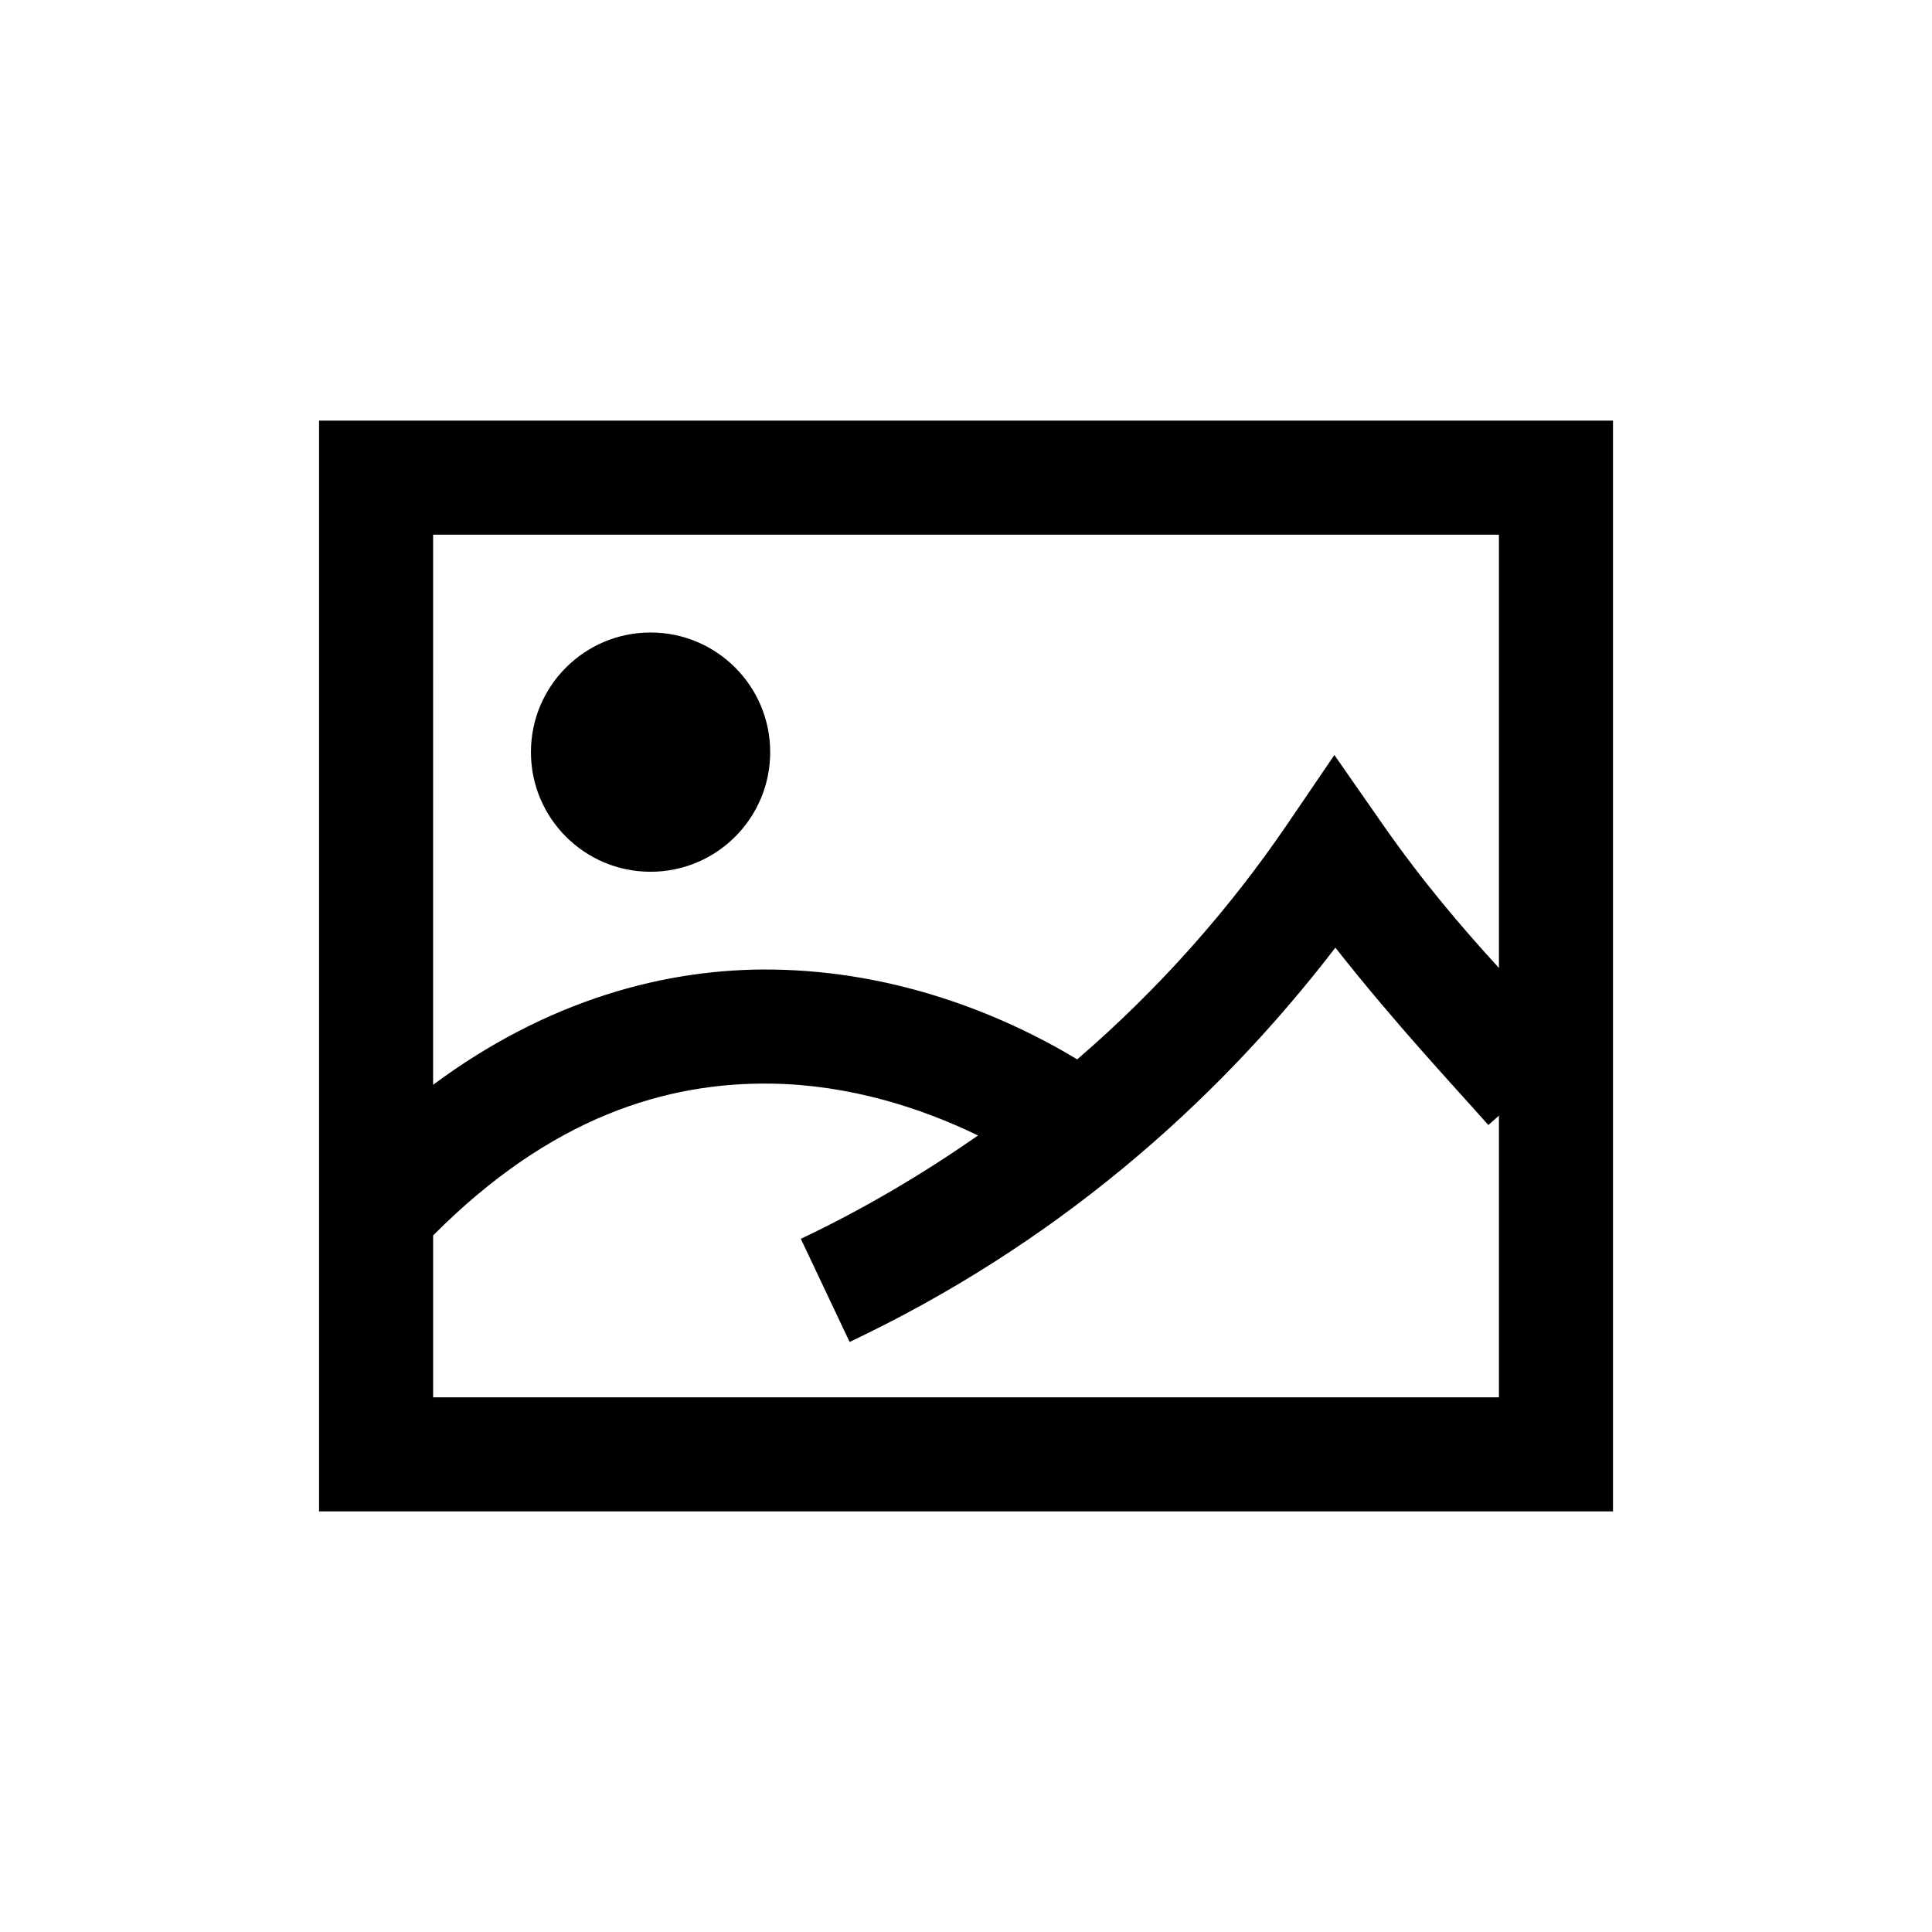
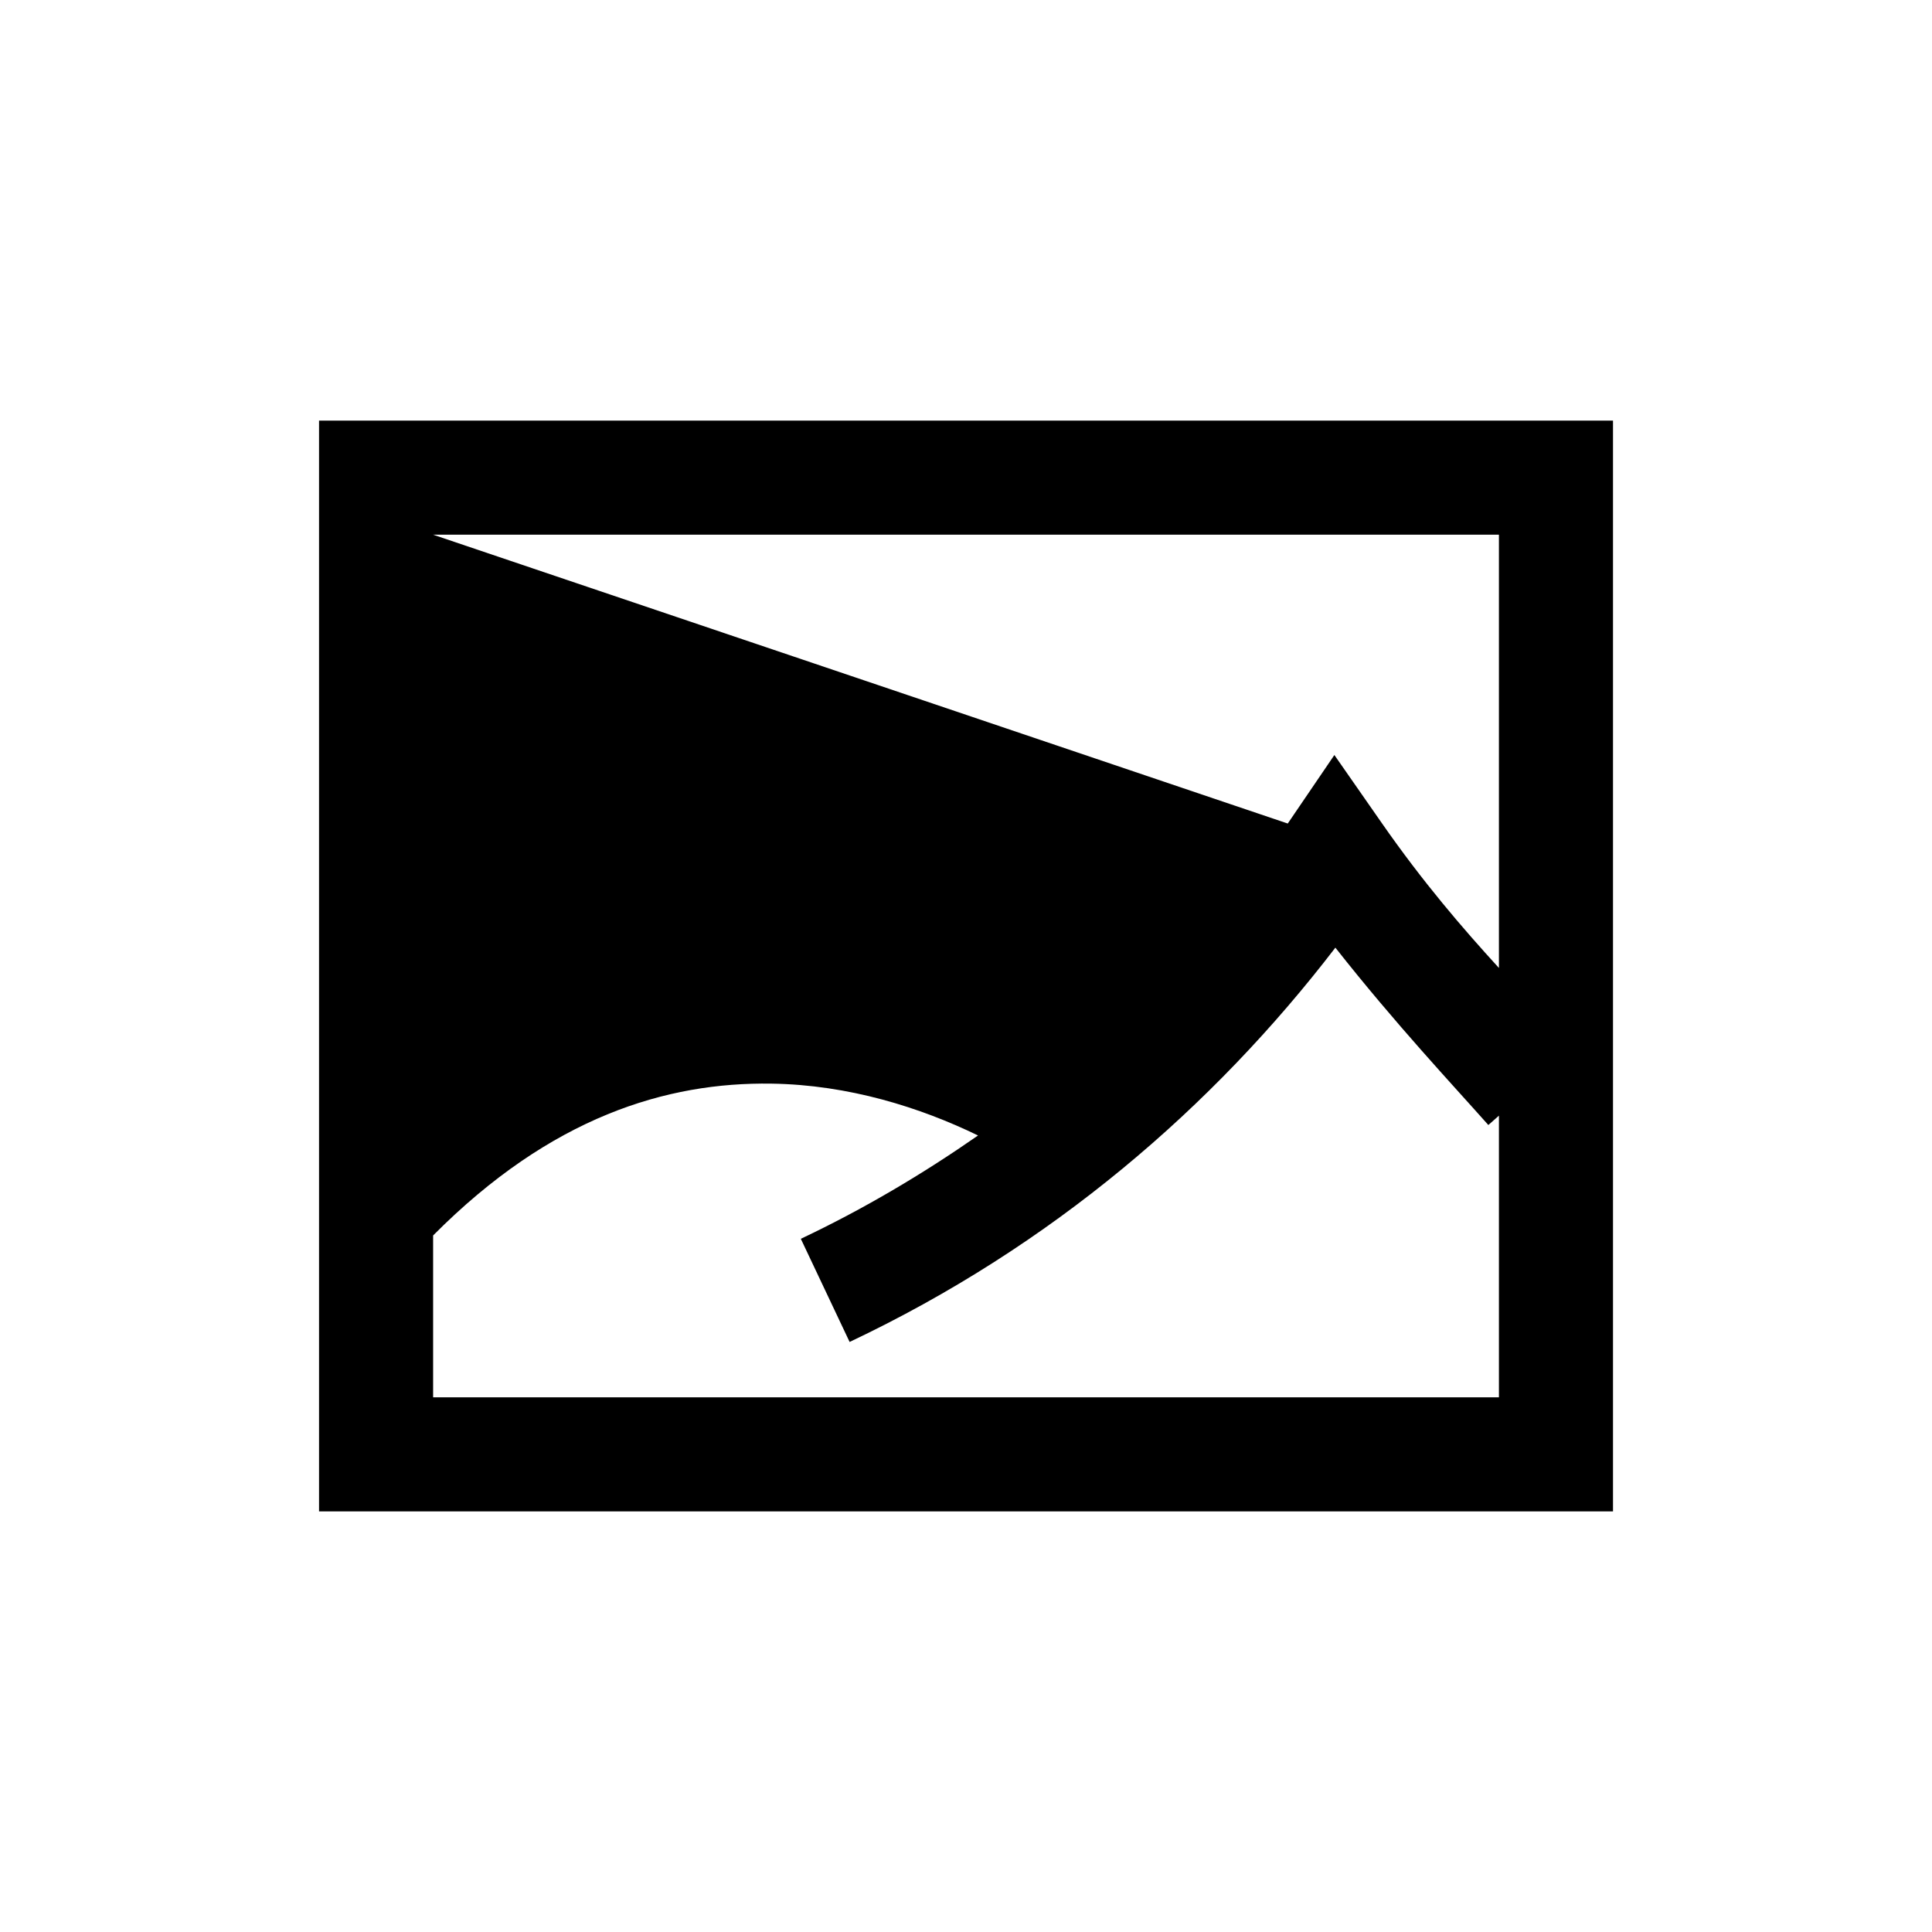
<svg xmlns="http://www.w3.org/2000/svg" fill="#000000" width="800px" height="800px" version="1.1" viewBox="144 144 512 512">
-   <path d="m228.55 255.47v289.06h342.91v-289.06zm30.23 30.23h282.45v114.82c-9.648-10.574-19.984-22.535-31.055-38.422l-12.551-18.012-12.355 18.156c-15.383 22.621-34.012 43.738-55.793 62.496-20.121-12.09-48.113-23.324-80.617-23.797-28.34-0.41-59.809 8.047-90.082 30.539zm57.625 25.918c-17.508 0-31.703 14.195-31.703 31.703 0 17.508 14.195 31.703 31.703 31.703 17.508 0 31.703-14.195 31.703-31.703 0-17.508-14.195-31.703-31.703-31.703zm181.49 83.527c16.023 20.332 31.02 36.266 40.531 46.996l2.805-2.481v74.641h-282.45v-42.895c31.32-31.512 61.938-40.641 89.637-40.234 20.488 0.297 39.523 6.328 54.773 13.742-14.566 10.137-30.133 19.41-46.965 27.379l12.93 27.336c53.605-25.375 96.32-62.254 128.73-104.49z" />
+   <path d="m228.55 255.47v289.06h342.91v-289.06zm30.23 30.23h282.45v114.82c-9.648-10.574-19.984-22.535-31.055-38.422l-12.551-18.012-12.355 18.156zm57.625 25.918c-17.508 0-31.703 14.195-31.703 31.703 0 17.508 14.195 31.703 31.703 31.703 17.508 0 31.703-14.195 31.703-31.703 0-17.508-14.195-31.703-31.703-31.703zm181.49 83.527c16.023 20.332 31.02 36.266 40.531 46.996l2.805-2.481v74.641h-282.45v-42.895c31.32-31.512 61.938-40.641 89.637-40.234 20.488 0.297 39.523 6.328 54.773 13.742-14.566 10.137-30.133 19.41-46.965 27.379l12.93 27.336c53.605-25.375 96.32-62.254 128.73-104.49z" />
</svg>